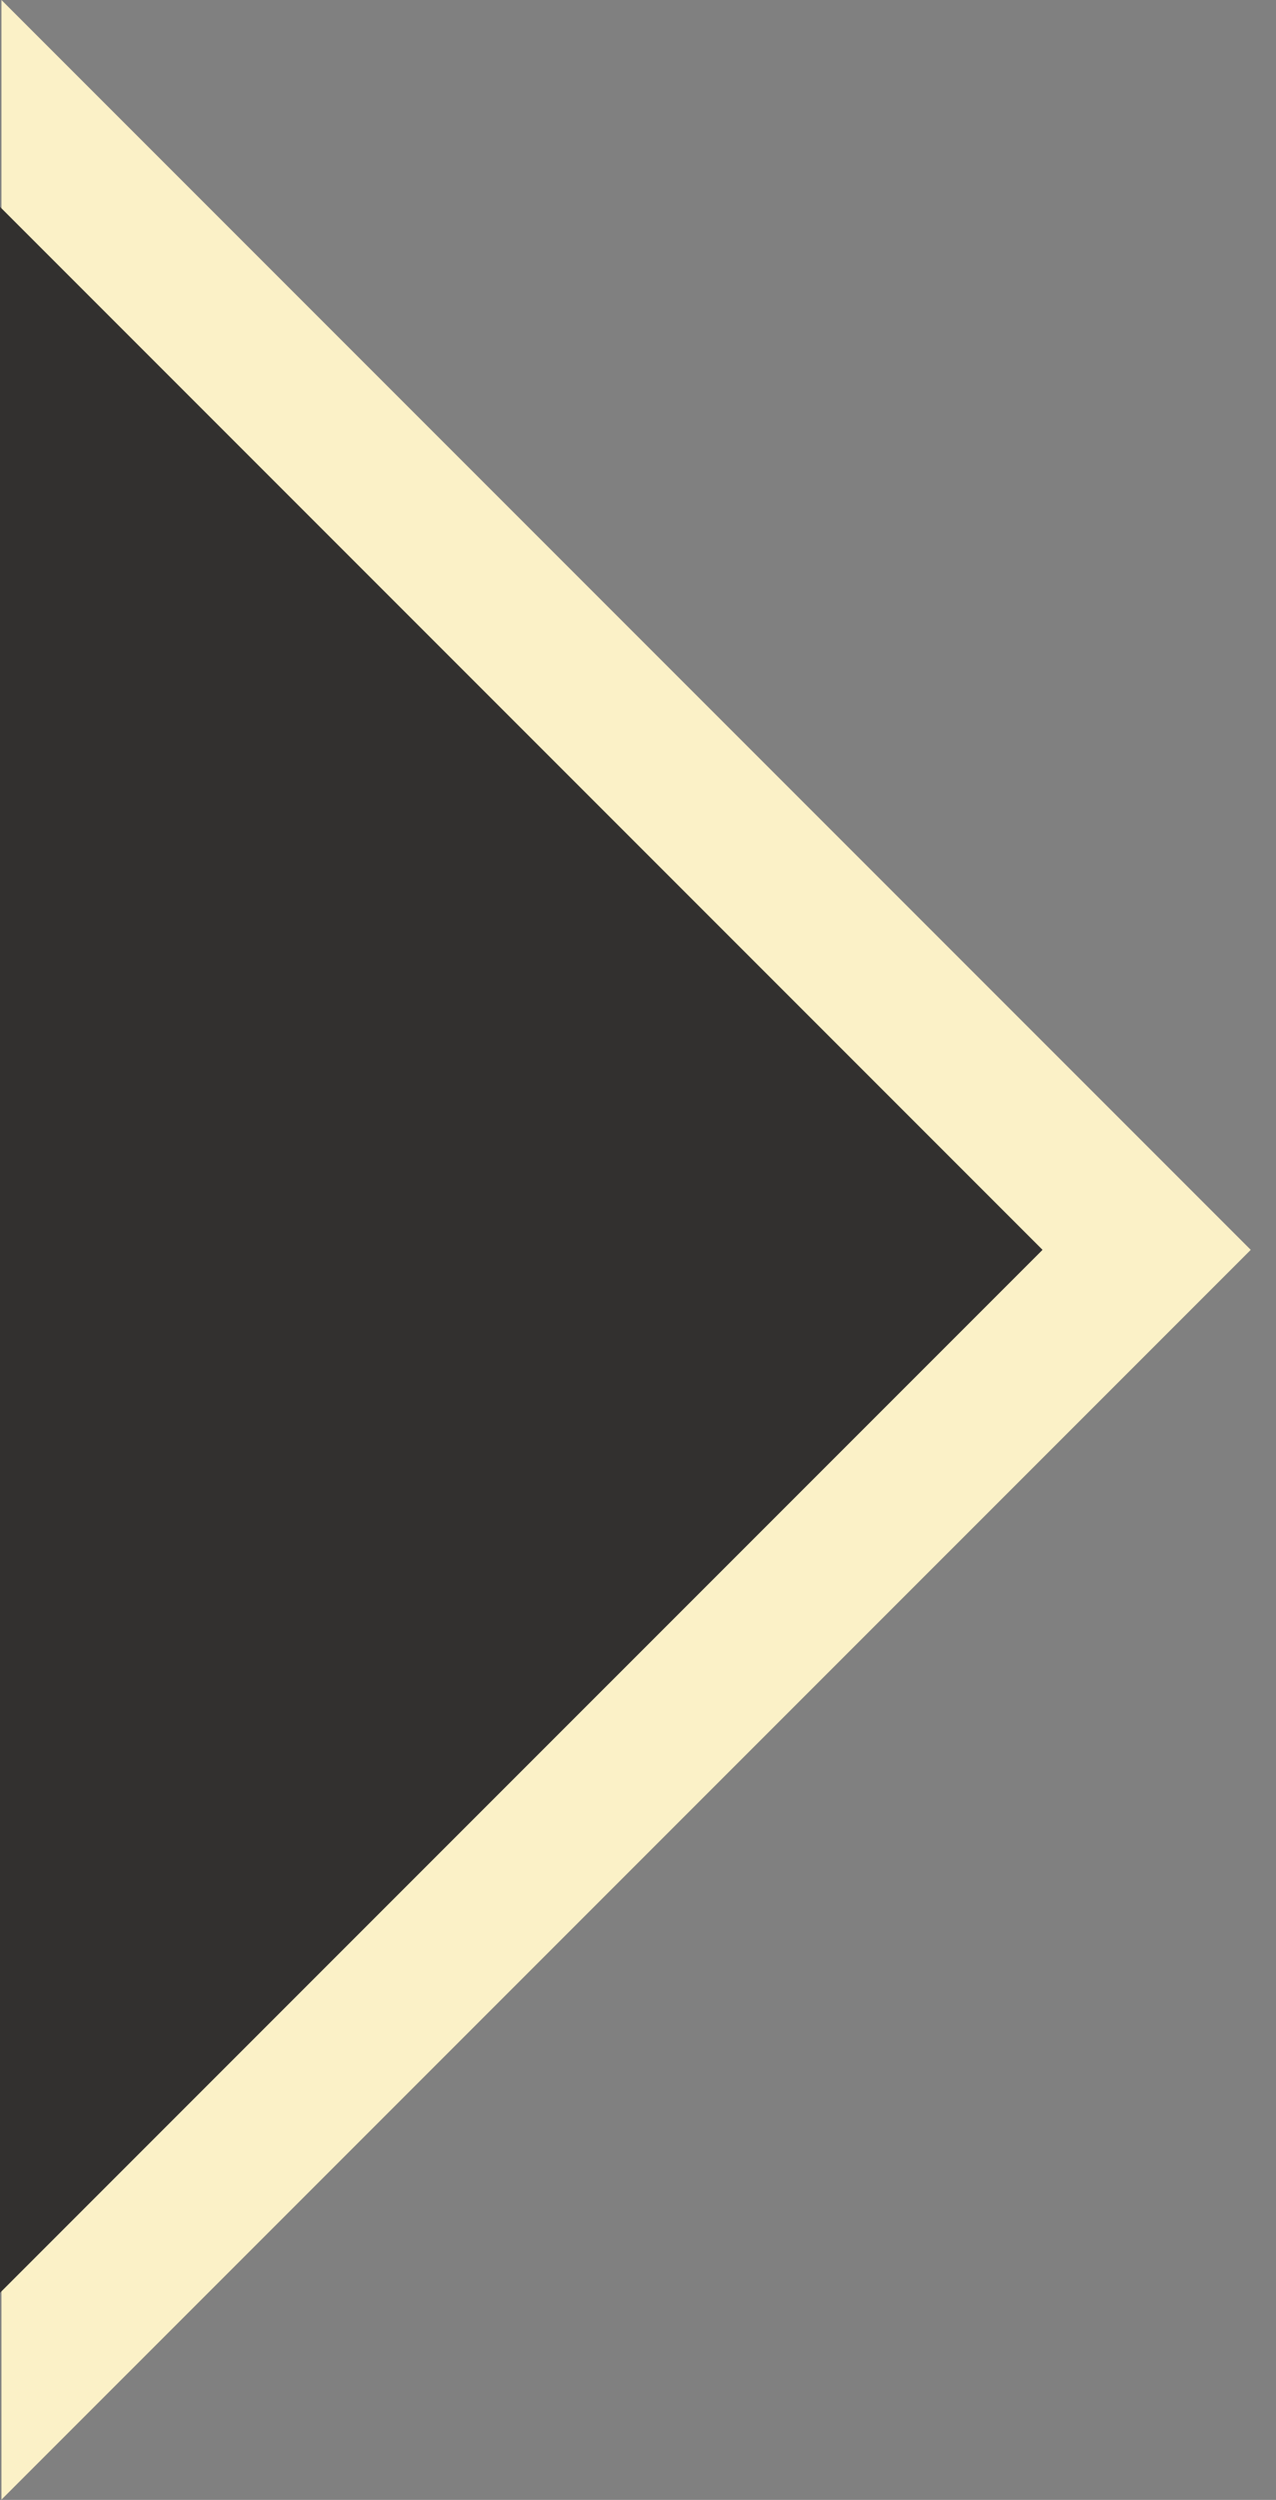
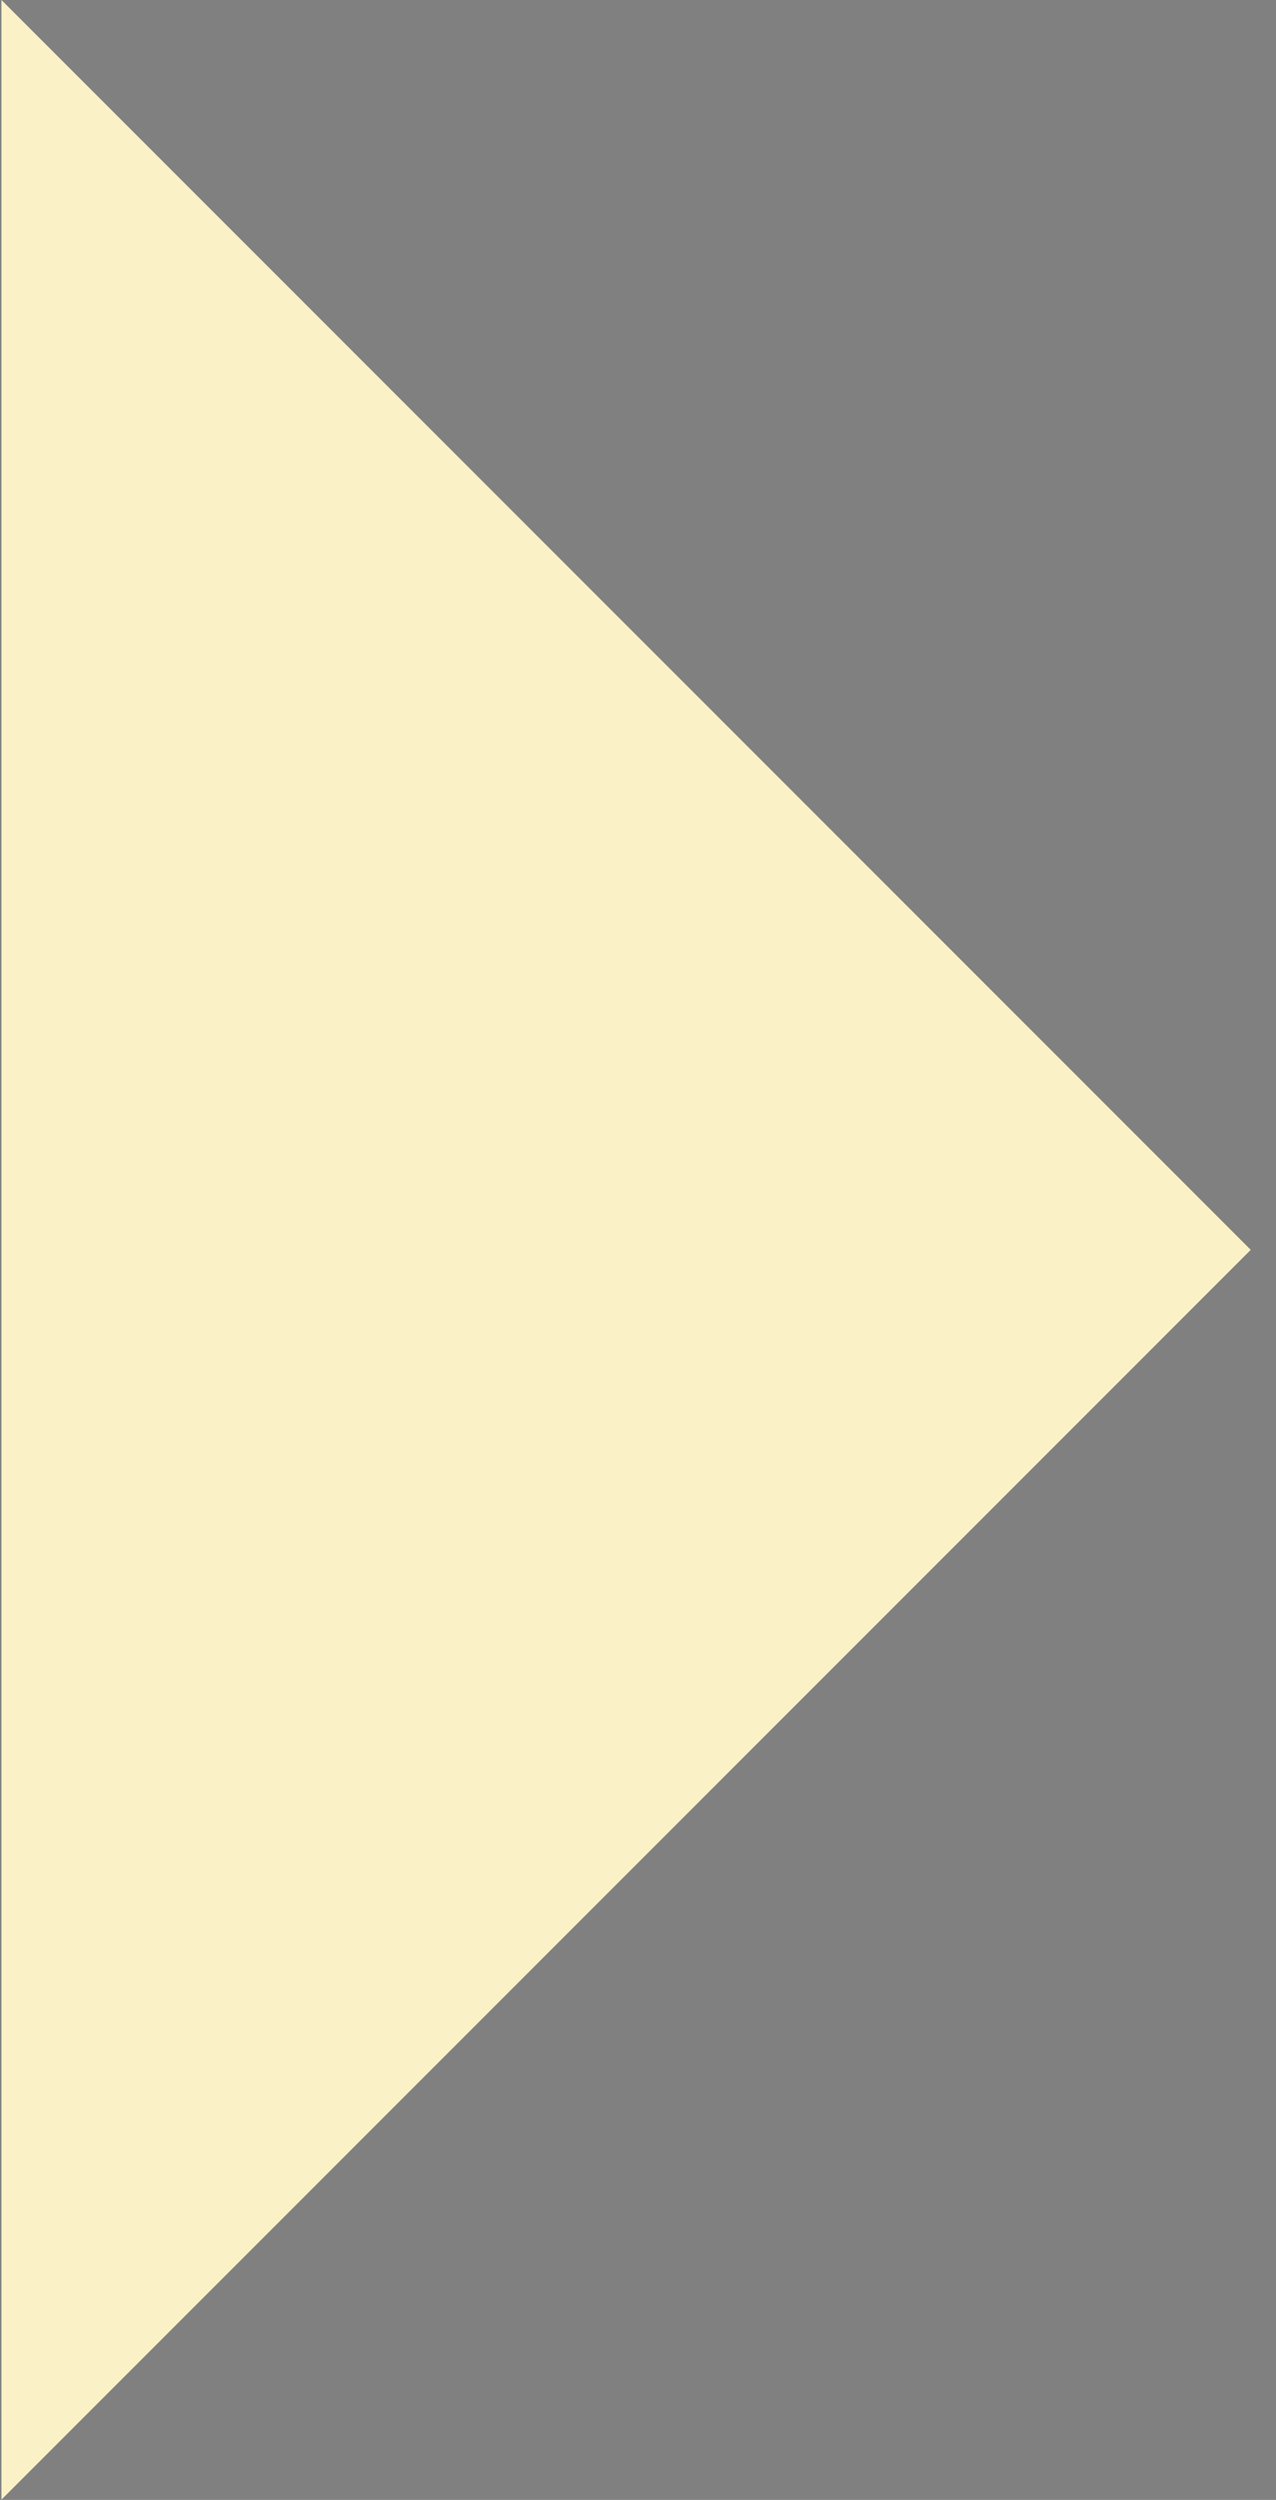
<svg xmlns="http://www.w3.org/2000/svg" width="24" height="47" viewBox="0 0 24 47" fill="none">
  <rect x="0" y="0" width="24" height="47" fill="#808080" stroke="none" />
  <path d="M0.027 46.995V0L23.525 23.498L0.027 46.995Z" fill="#FBF1C7" />
-   <path d="M4.0461e-06 43.106L0 3.889L19.609 23.498L4.0461e-06 43.106Z" fill="#32302F" />
</svg>